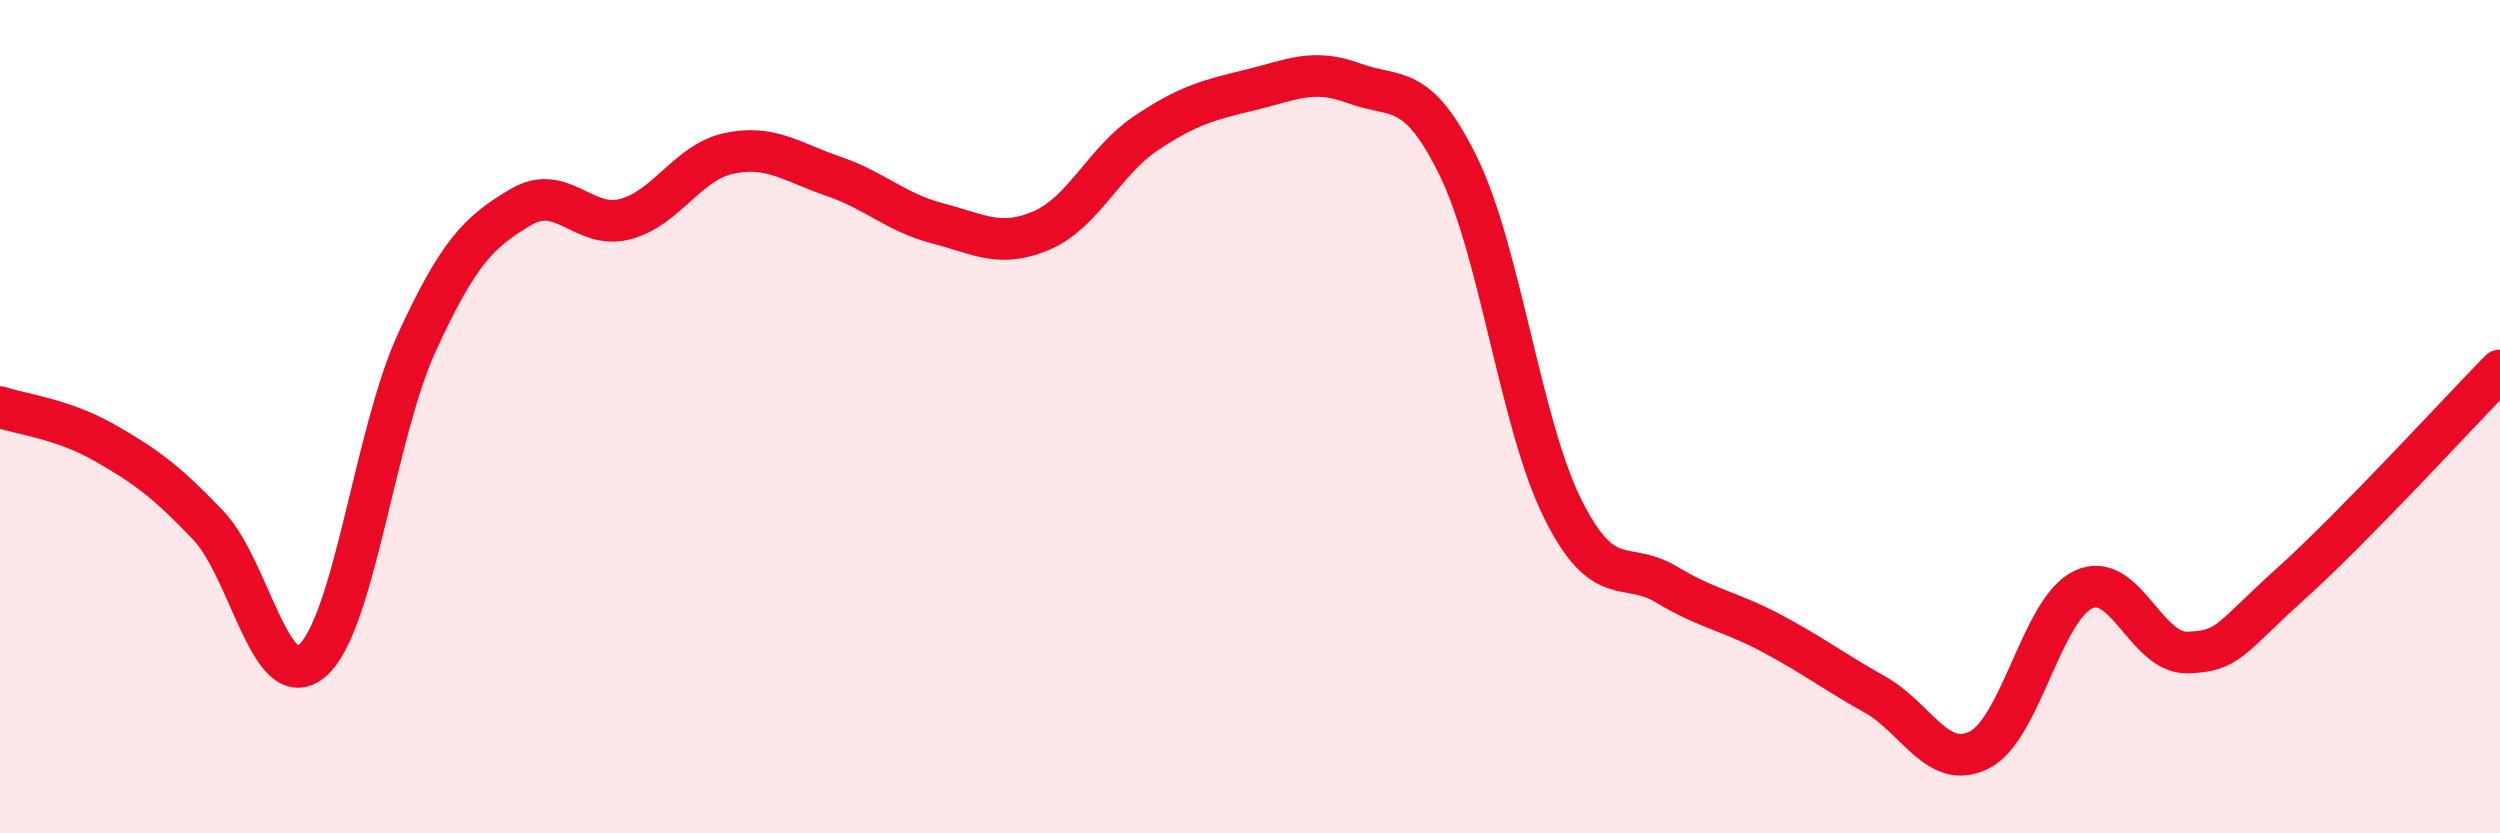
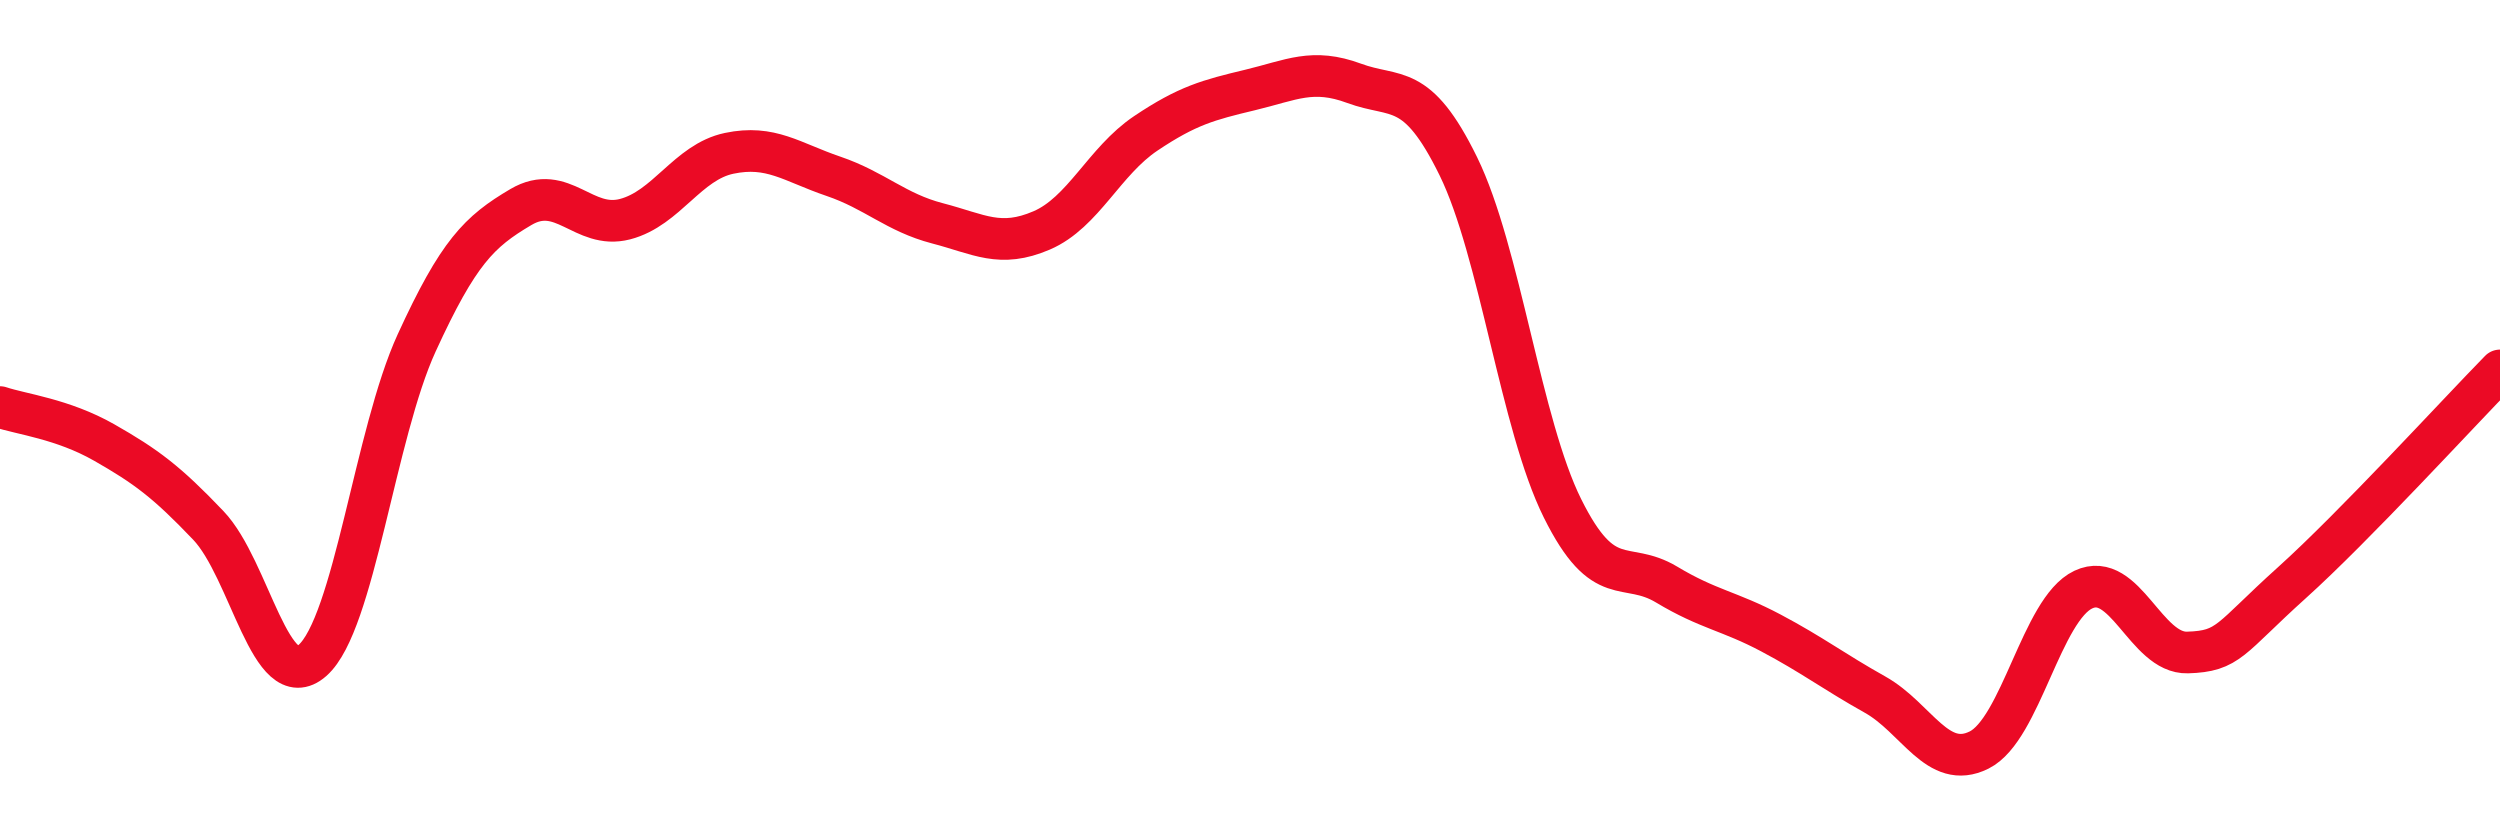
<svg xmlns="http://www.w3.org/2000/svg" width="60" height="20" viewBox="0 0 60 20">
-   <path d="M 0,9.77 C 0.5,9.94 1.5,10.05 2.5,10.62 C 3.5,11.19 4,11.56 5,12.61 C 6,13.66 6.5,16.73 7.5,15.85 C 8.5,14.97 9,10.41 10,8.23 C 11,6.05 11.5,5.56 12.5,4.97 C 13.5,4.38 14,5.52 15,5.26 C 16,5 16.5,3.89 17.5,3.68 C 18.5,3.47 19,3.89 20,4.23 C 21,4.57 21.5,5.1 22.5,5.36 C 23.5,5.62 24,5.96 25,5.53 C 26,5.1 26.5,3.87 27.5,3.2 C 28.5,2.53 29,2.4 30,2.16 C 31,1.92 31.5,1.63 32.5,2 C 33.5,2.37 34,1.95 35,3.99 C 36,6.03 36.5,10.19 37.5,12.2 C 38.5,14.21 39,13.43 40,14.03 C 41,14.63 41.5,14.66 42.5,15.19 C 43.5,15.72 44,16.11 45,16.67 C 46,17.23 46.5,18.5 47.5,18 C 48.5,17.5 49,14.62 50,14.15 C 51,13.68 51.5,15.69 52.5,15.66 C 53.5,15.63 53.5,15.34 55,13.99 C 56.5,12.64 59,9.91 60,8.89L60 20L0 20Z" fill="#EB0A25" opacity="0.1" stroke-linecap="round" stroke-linejoin="round" />
  <path d="M 0,9.77 C 0.5,9.94 1.5,10.05 2.5,10.62 C 3.5,11.19 4,11.56 5,12.61 C 6,13.66 6.5,16.73 7.5,15.85 C 8.5,14.97 9,10.41 10,8.23 C 11,6.05 11.5,5.56 12.5,4.97 C 13.5,4.38 14,5.52 15,5.26 C 16,5 16.5,3.89 17.5,3.68 C 18.5,3.47 19,3.89 20,4.23 C 21,4.57 21.5,5.1 22.5,5.36 C 23.5,5.62 24,5.96 25,5.53 C 26,5.1 26.5,3.87 27.5,3.2 C 28.5,2.53 29,2.4 30,2.16 C 31,1.92 31.5,1.63 32.5,2 C 33.5,2.37 34,1.95 35,3.99 C 36,6.03 36.5,10.19 37.5,12.2 C 38.5,14.21 39,13.43 40,14.03 C 41,14.63 41.5,14.66 42.5,15.19 C 43.5,15.72 44,16.11 45,16.67 C 46,17.23 46.5,18.5 47.5,18 C 48.5,17.5 49,14.62 50,14.15 C 51,13.68 51.5,15.69 52.5,15.66 C 53.5,15.63 53.5,15.34 55,13.99 C 56.5,12.64 59,9.91 60,8.89" stroke="#EB0A25" stroke-width="1" fill="none" stroke-linecap="round" stroke-linejoin="round" />
</svg>